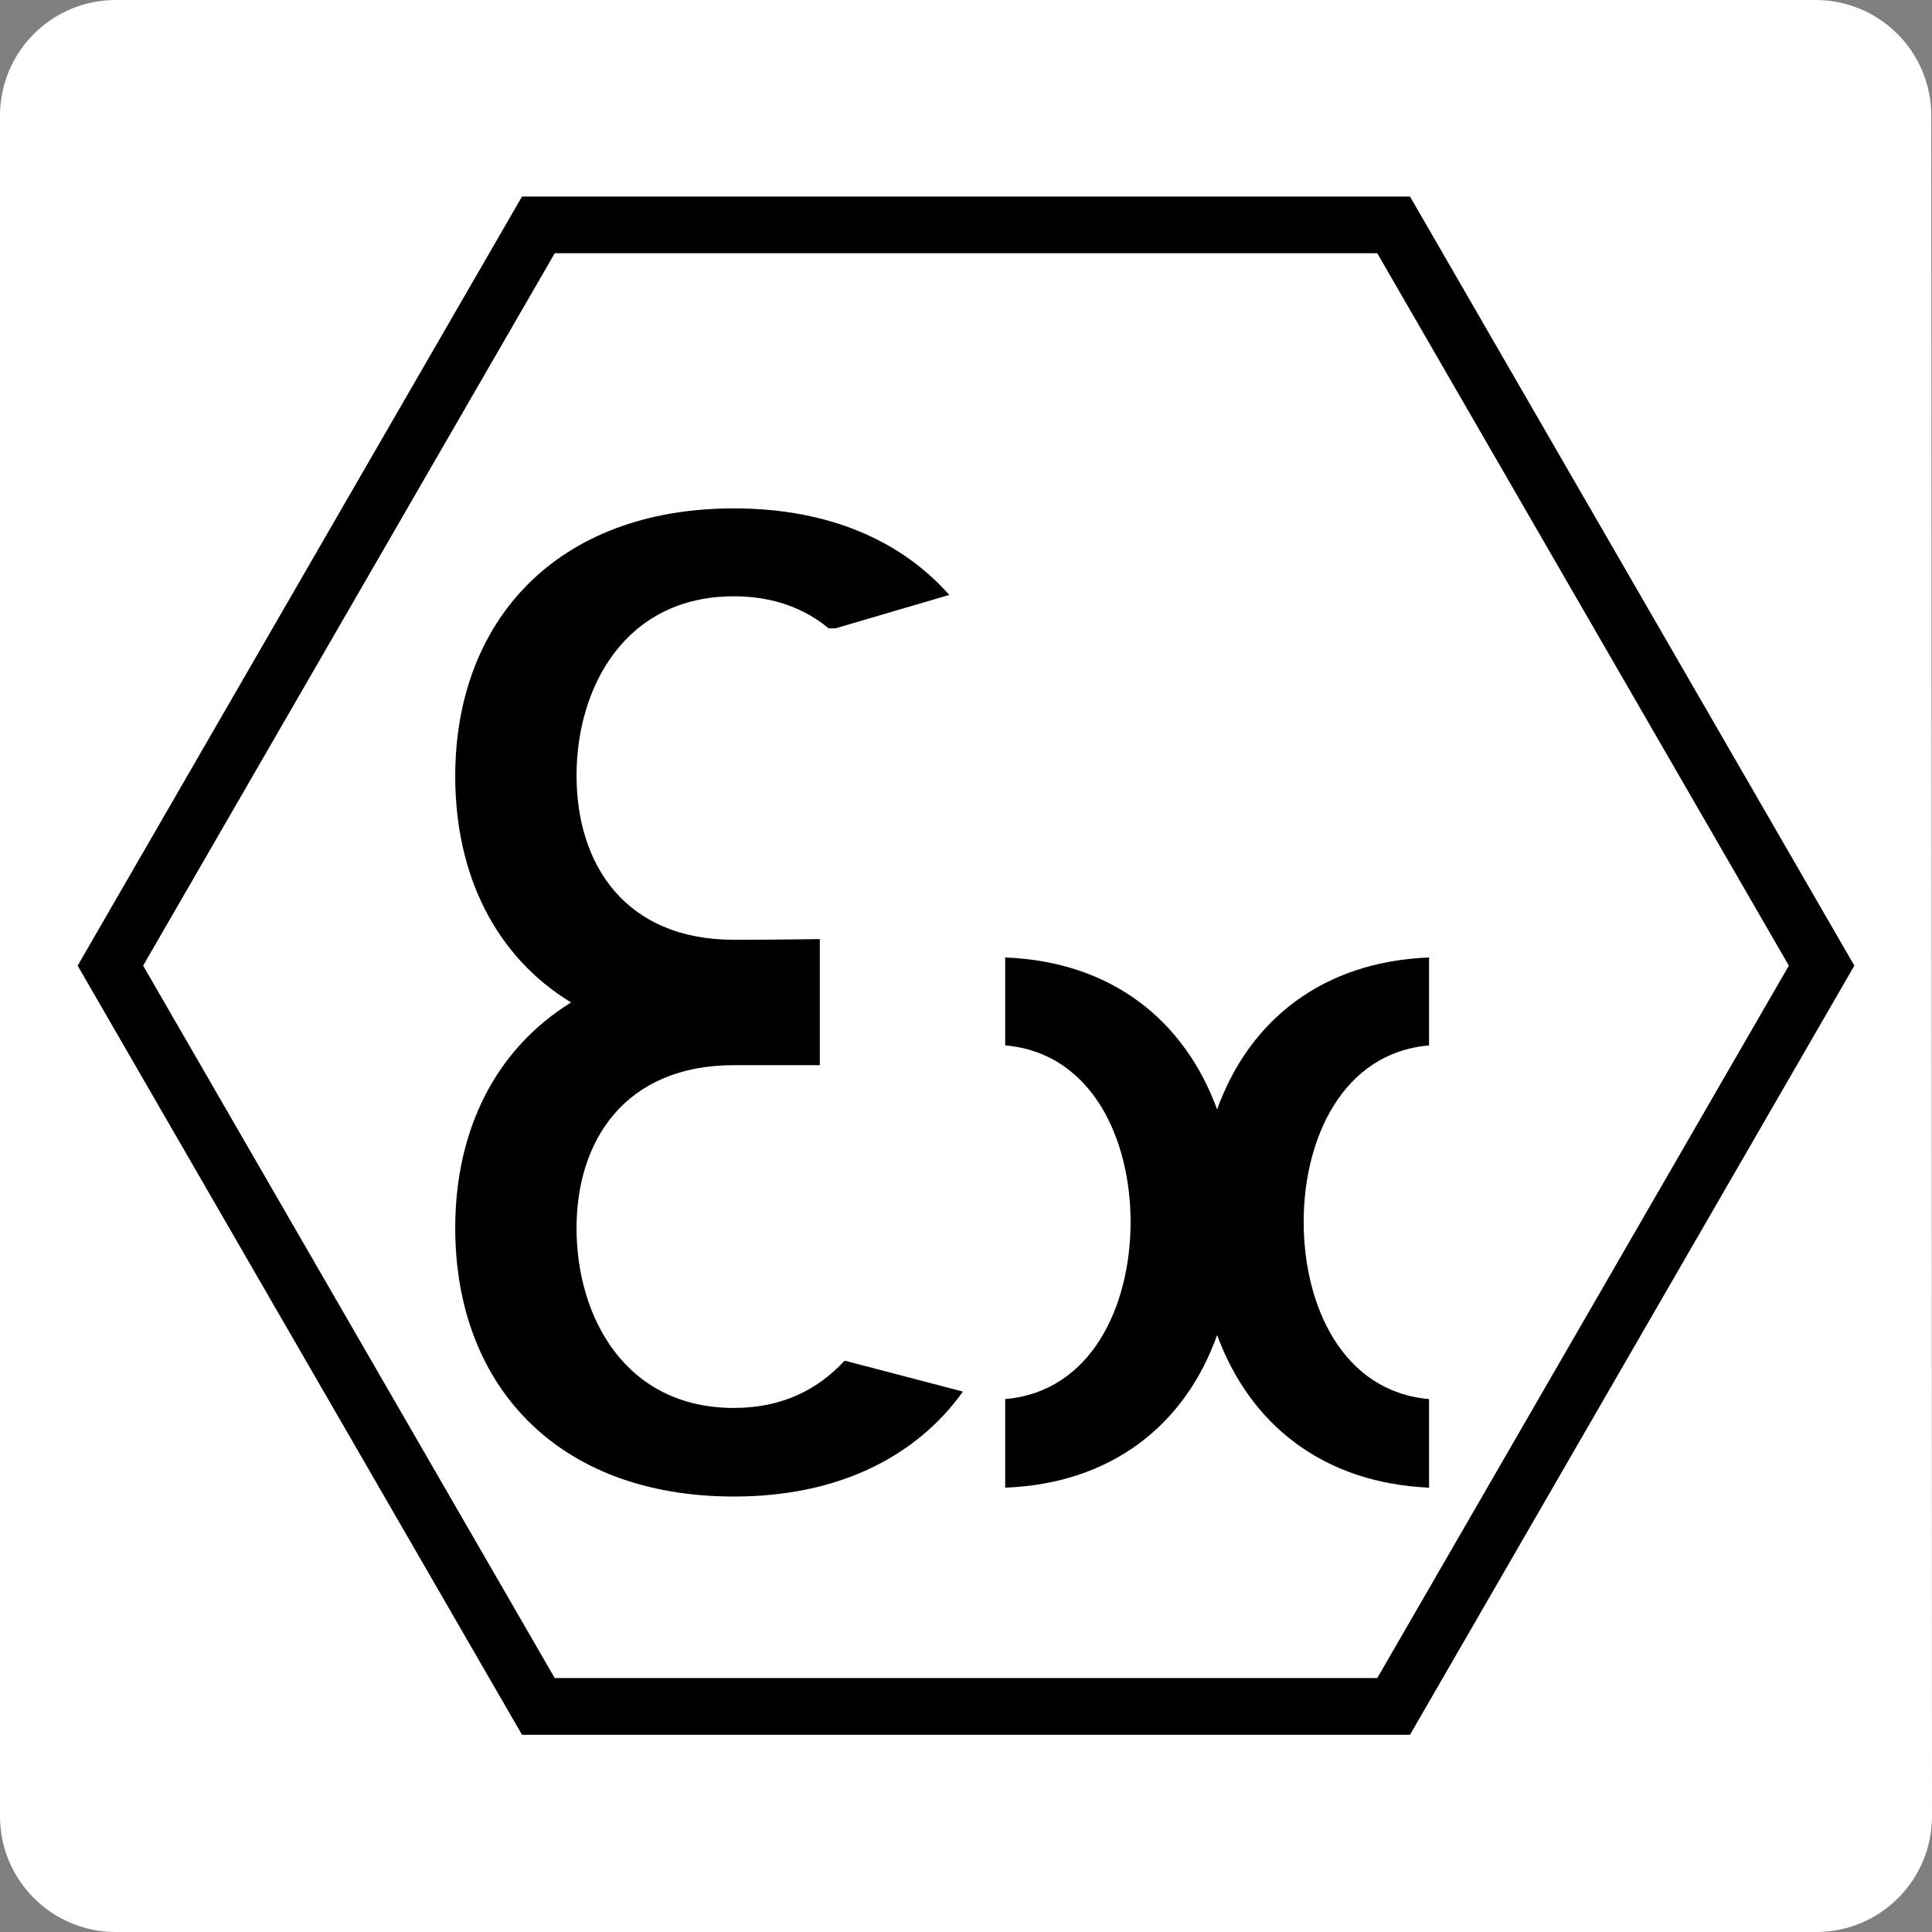
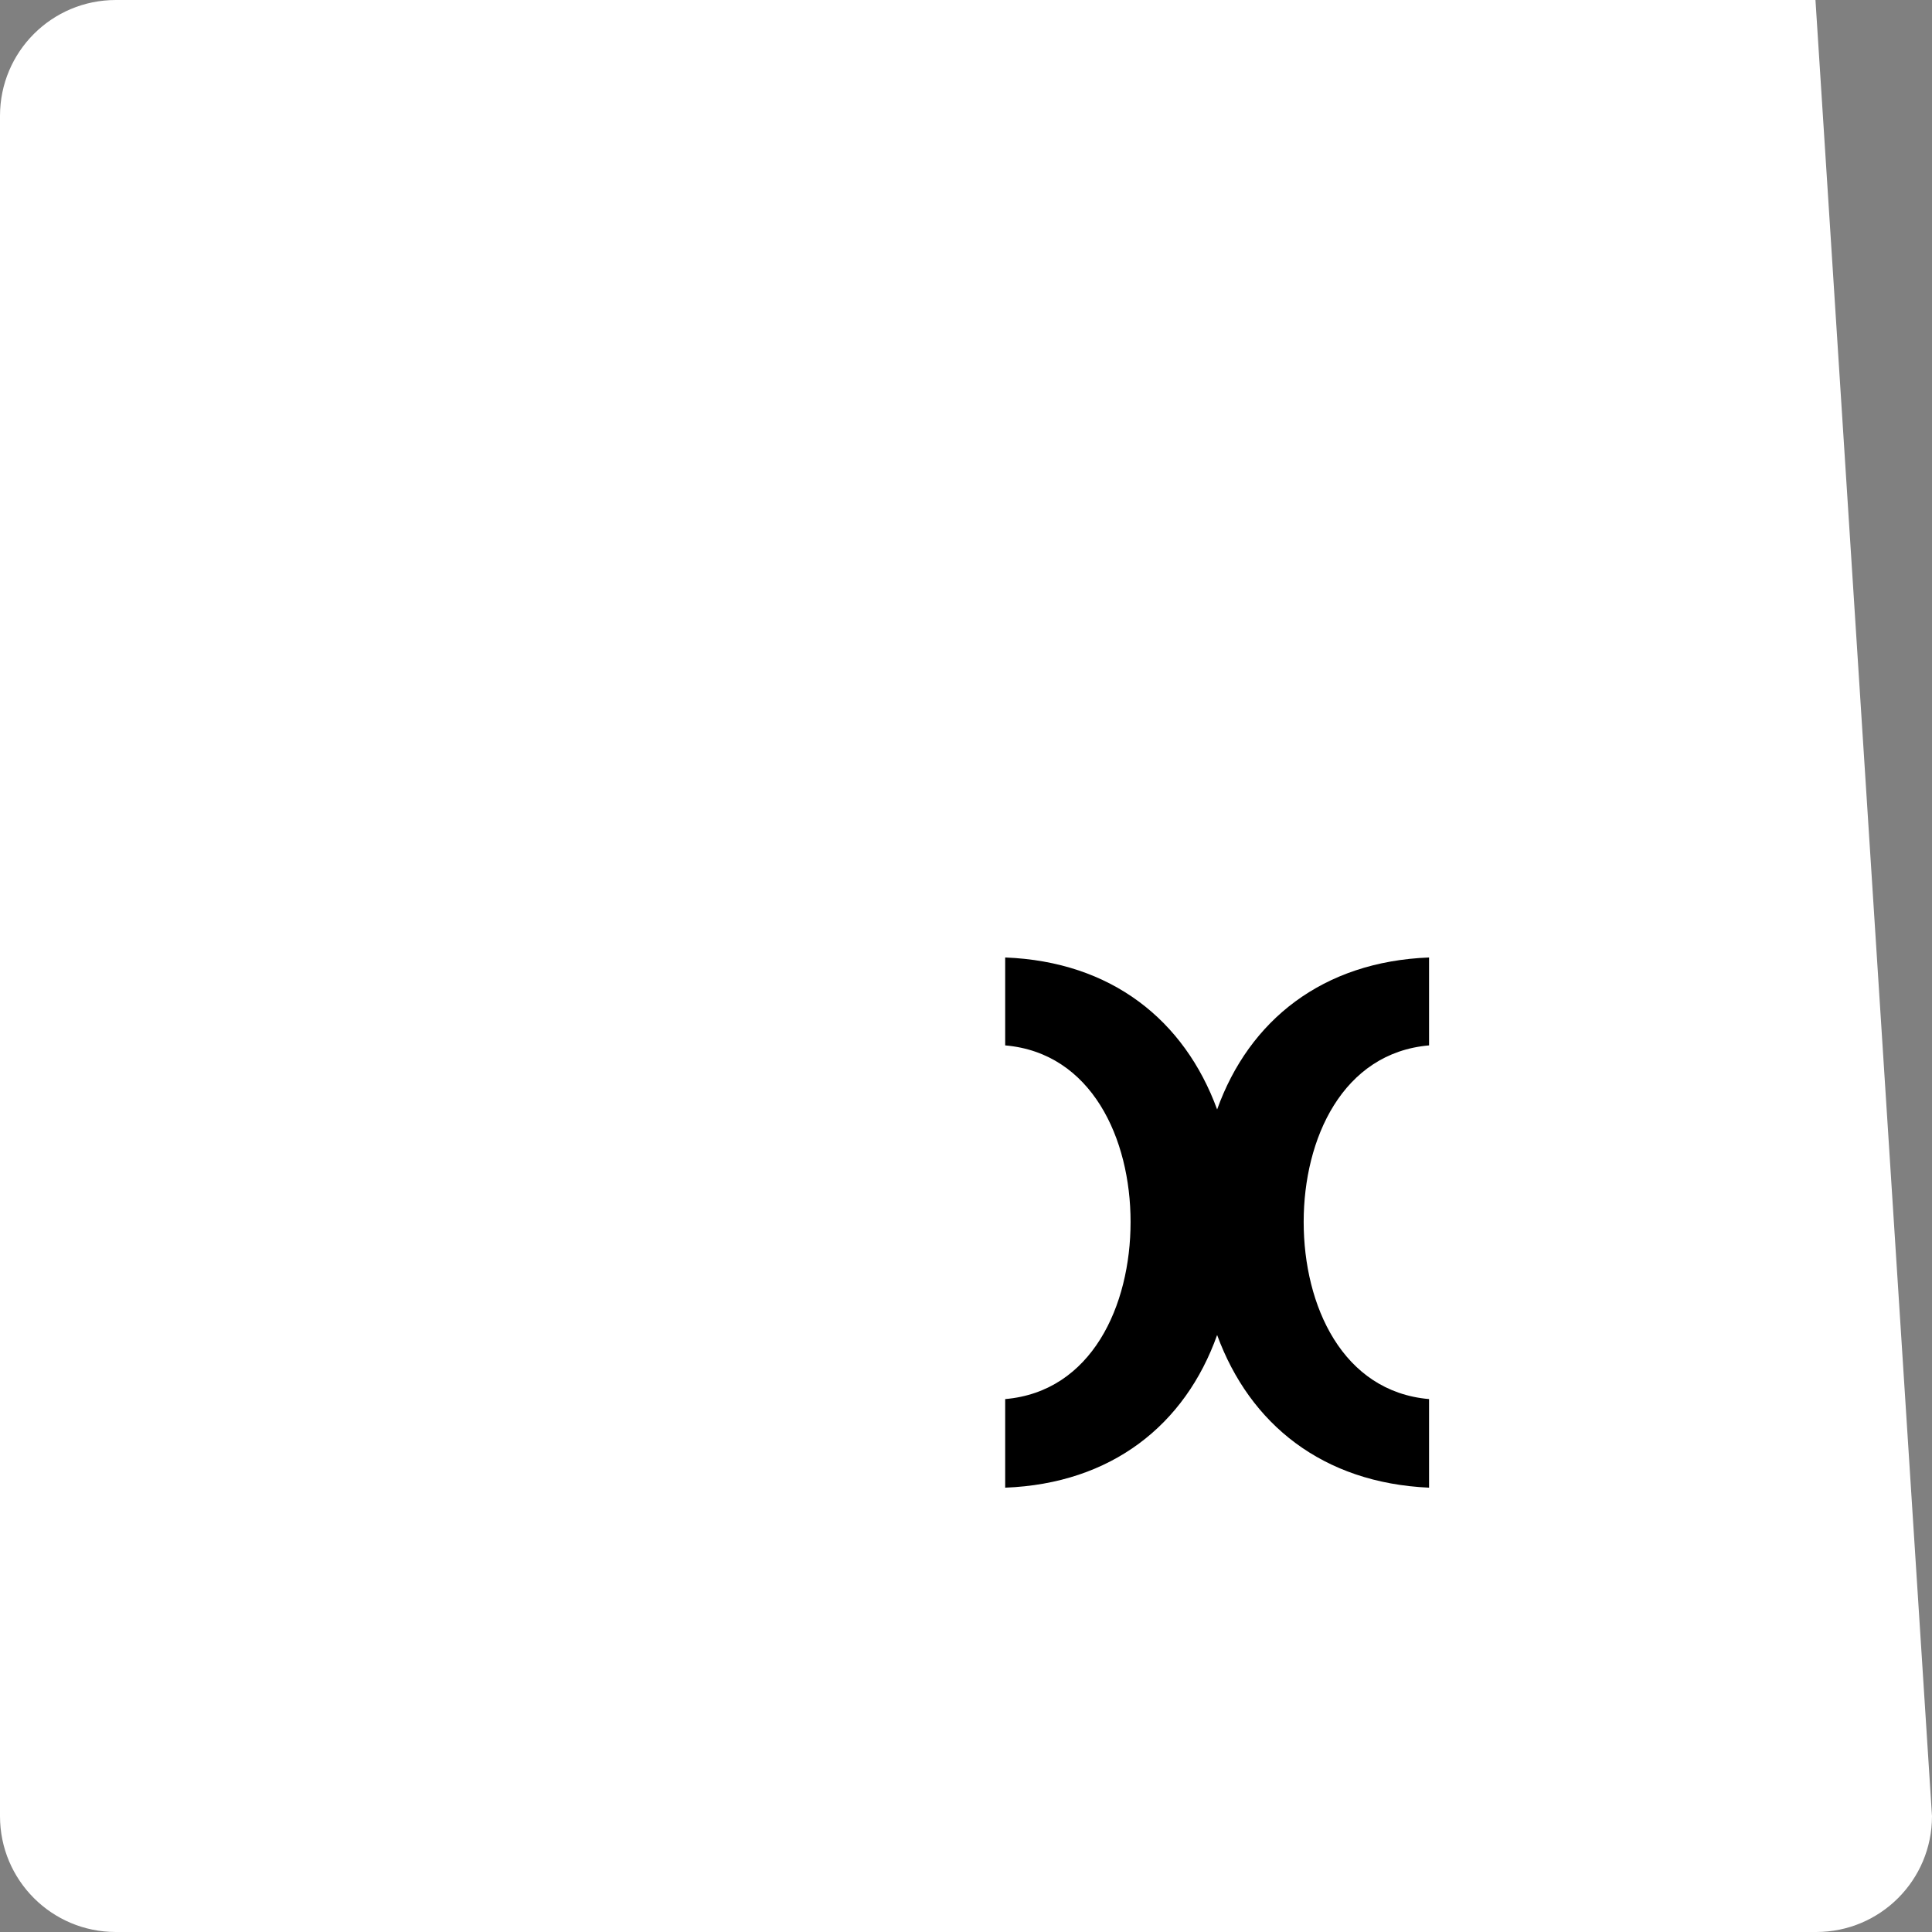
<svg xmlns="http://www.w3.org/2000/svg" version="1.1" id="Vrstva_1" x="0px" y="0px" viewBox="0 0 28.35 28.35" style="enable-background:new 0 0 28.35 28.35;" xml:space="preserve">
  <rect x="0" y="0" width="28.35" height="28.35" fill="#808080" stroke="none" />
  <style type="text/css">
	.st0{fill:#FFFFFF;}
	.st1{fill:none;}
	.st2{fill:none;stroke:#000000;stroke-width:0.832;}
</style>
-   <path class="st0" d="M28.35,26.65c0,0.94-0.76,1.7-1.7,1.7H1.7c-0.94,0-1.7-0.76-1.7-1.7V1.7C0,0.76,0.76,0,1.7,0h24.94  c0.94,0,1.7,0.76,1.7,1.7" />
-   <path class="st1" d="M28.35,26.65c0,0.94-0.76,1.7-1.7,1.7H1.7c-0.94,0-1.7-0.76-1.7-1.7V1.7C0,0.76,0.76,0,1.7,0h24.94  c0.94,0,1.7,0.76,1.7,1.7V26.65z" />
-   <polyline class="st0" points="20.45,3.3 7.9,3.3 1.62,14.17 7.9,25.04 20.45,25.04 26.73,14.17 " />
-   <polygon class="st2" points="20.45,3.3 7.9,3.3 1.62,14.17 7.9,25.04 20.45,25.04 26.73,14.17 " />
+   <path class="st0" d="M28.35,26.65c0,0.94-0.76,1.7-1.7,1.7H1.7c-0.94,0-1.7-0.76-1.7-1.7V1.7C0,0.76,0.76,0,1.7,0h24.94  " />
  <path d="M20.97,15.34v-1.29c-1.56,0.06-2.64,0.92-3.11,2.23c-0.48-1.31-1.55-2.17-3.11-2.23v1.29c1.27,0.11,1.84,1.37,1.84,2.59  c0,1.23-0.57,2.49-1.84,2.6v1.3c1.56-0.06,2.64-0.92,3.11-2.24c0.48,1.31,1.55,2.17,3.11,2.24v-1.3c-1.27-0.11-1.84-1.37-1.84-2.6  C19.13,16.71,19.7,15.45,20.97,15.34" />
-   <path d="M12.39,19.97c-0.38,0.41-0.9,0.69-1.62,0.69c-1.6,0-2.31-1.34-2.31-2.64c0-1.28,0.71-2.39,2.31-2.39c0.65,0,1.26,0,1.26,0  v-1.85c0,0-0.61,0.01-1.26,0.01c-1.6,0-2.31-1.11-2.31-2.41c0-1.29,0.71-2.63,2.31-2.63c0.58,0,1.04,0.18,1.39,0.47h0.1l1.67-0.49  c-0.7-0.79-1.76-1.27-3.16-1.27c-2.6,0-4.09,1.65-4.09,3.93c0,1.46,0.6,2.65,1.7,3.32c-1.1,0.68-1.7,1.86-1.7,3.31  c0,2.3,1.49,3.94,4.09,3.94c1.54,0,2.68-0.59,3.36-1.54l-1.72-0.45" />
  <g>
</g>
  <g>
</g>
</svg>